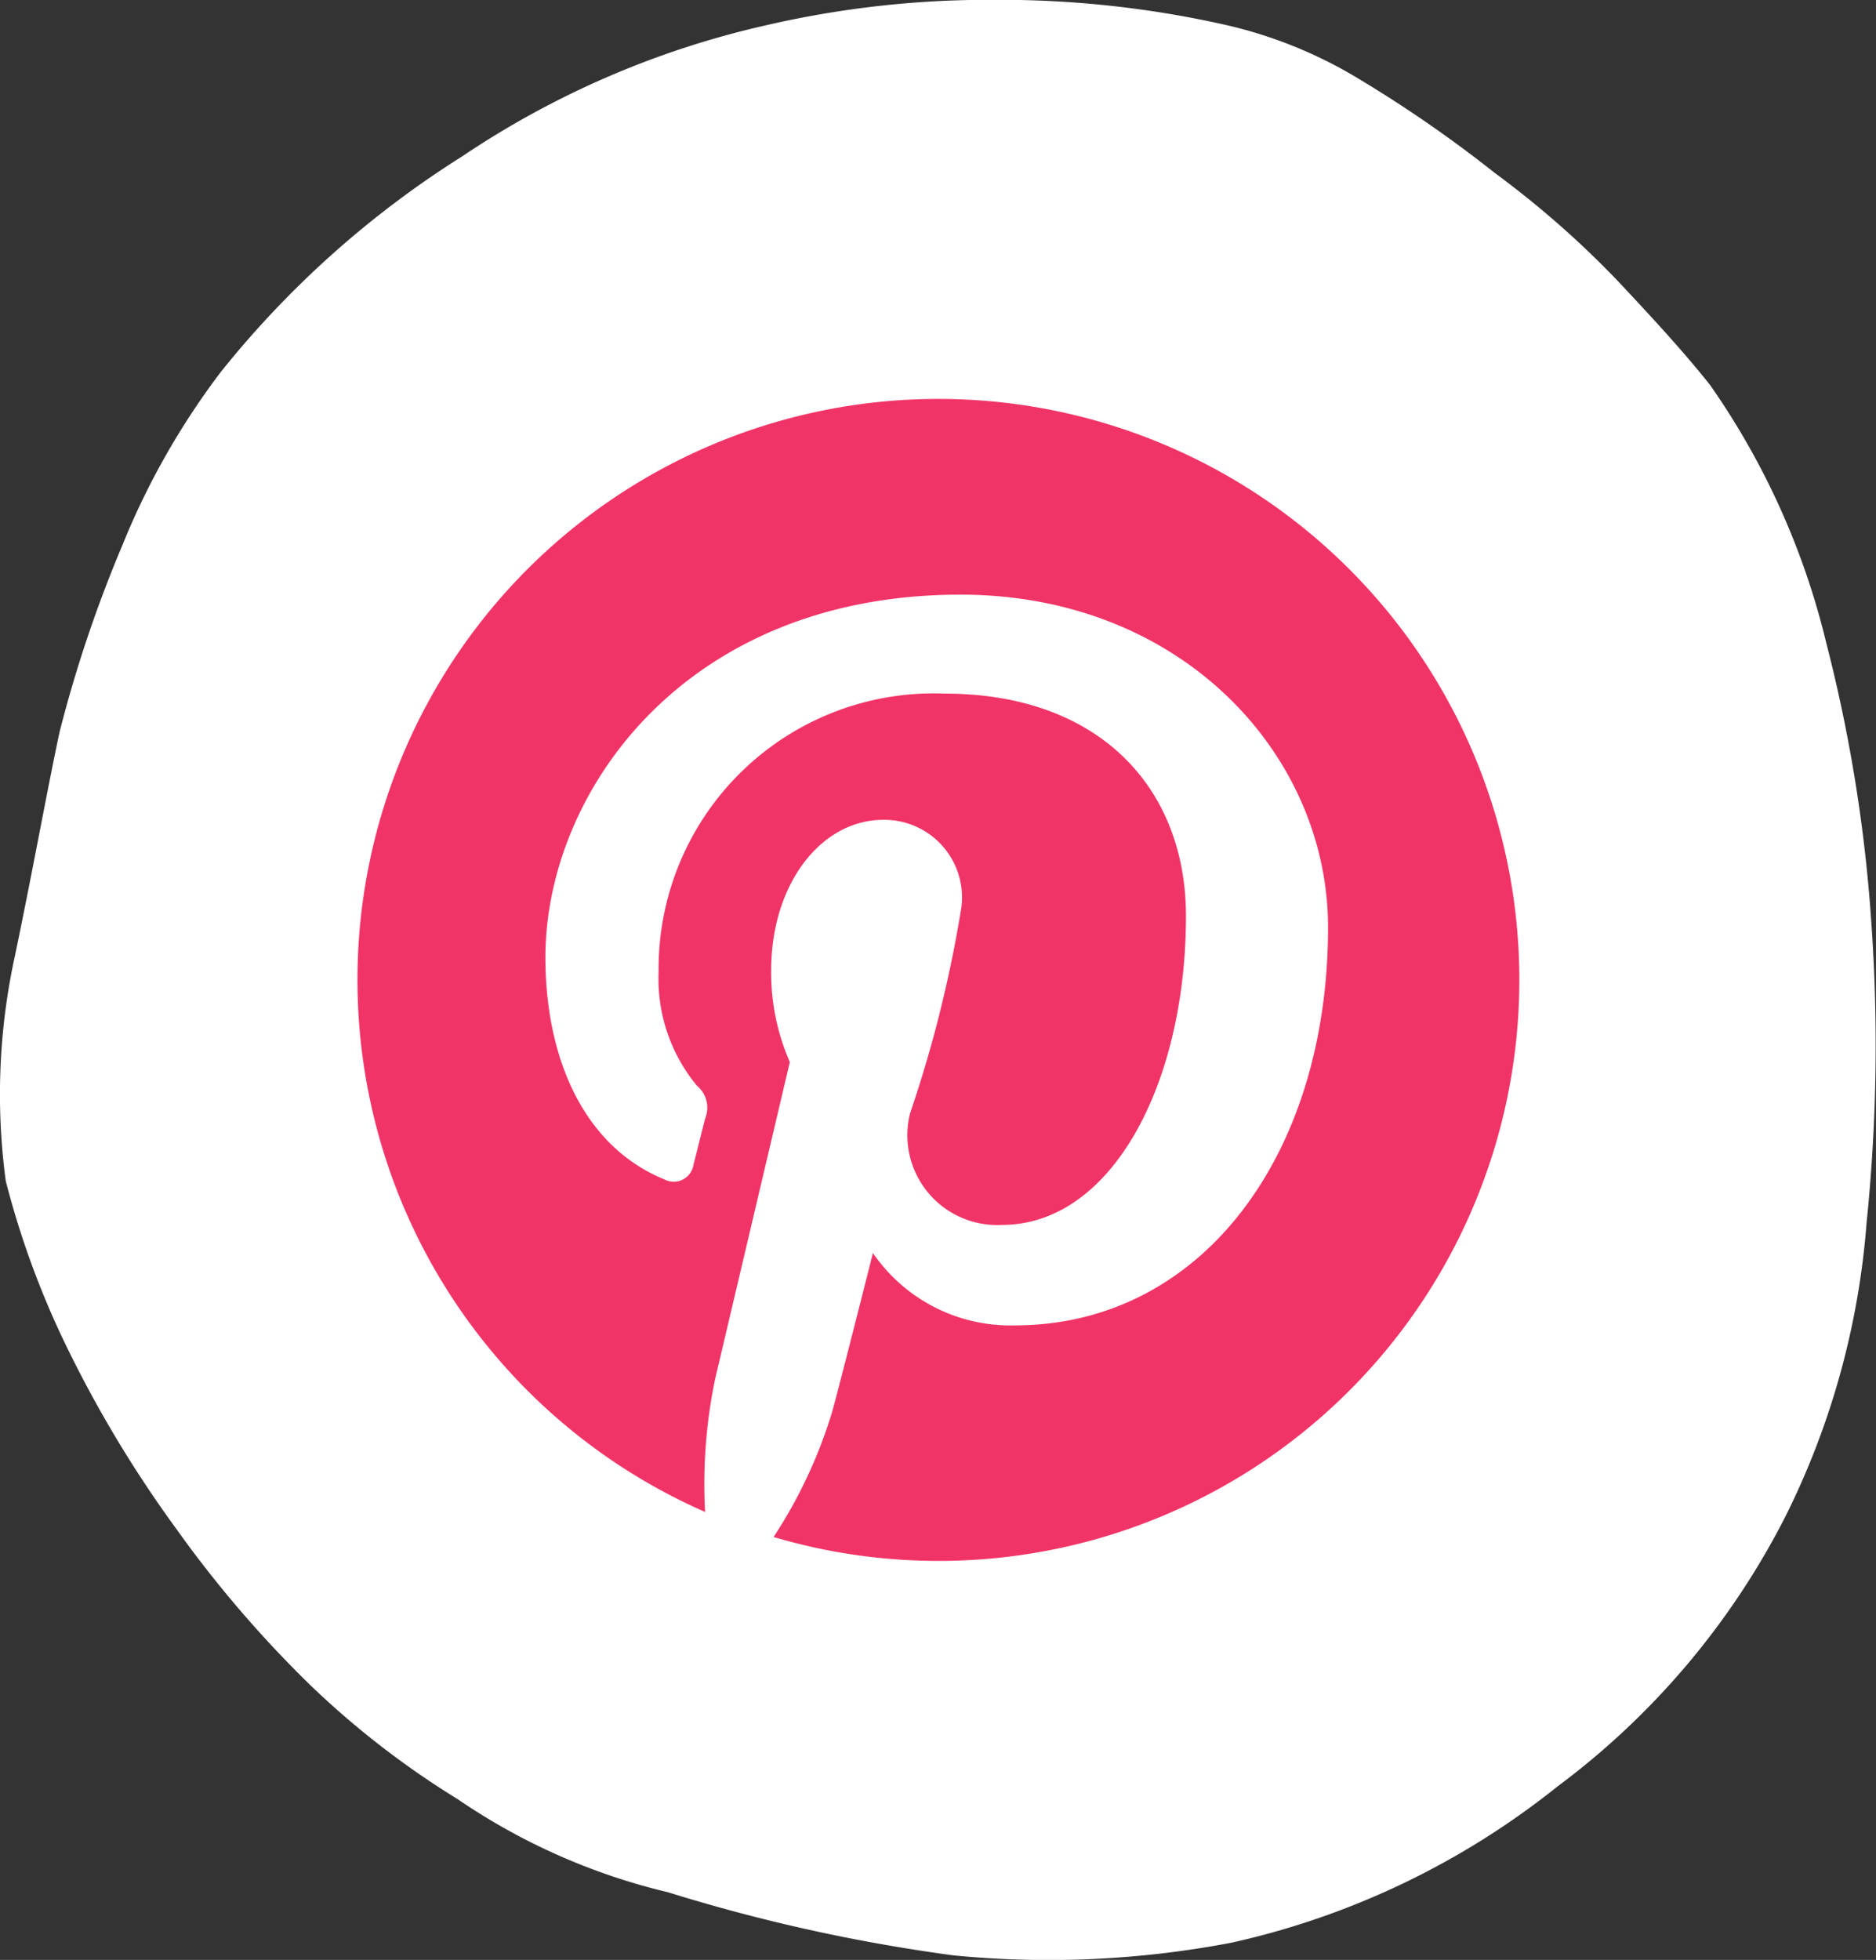
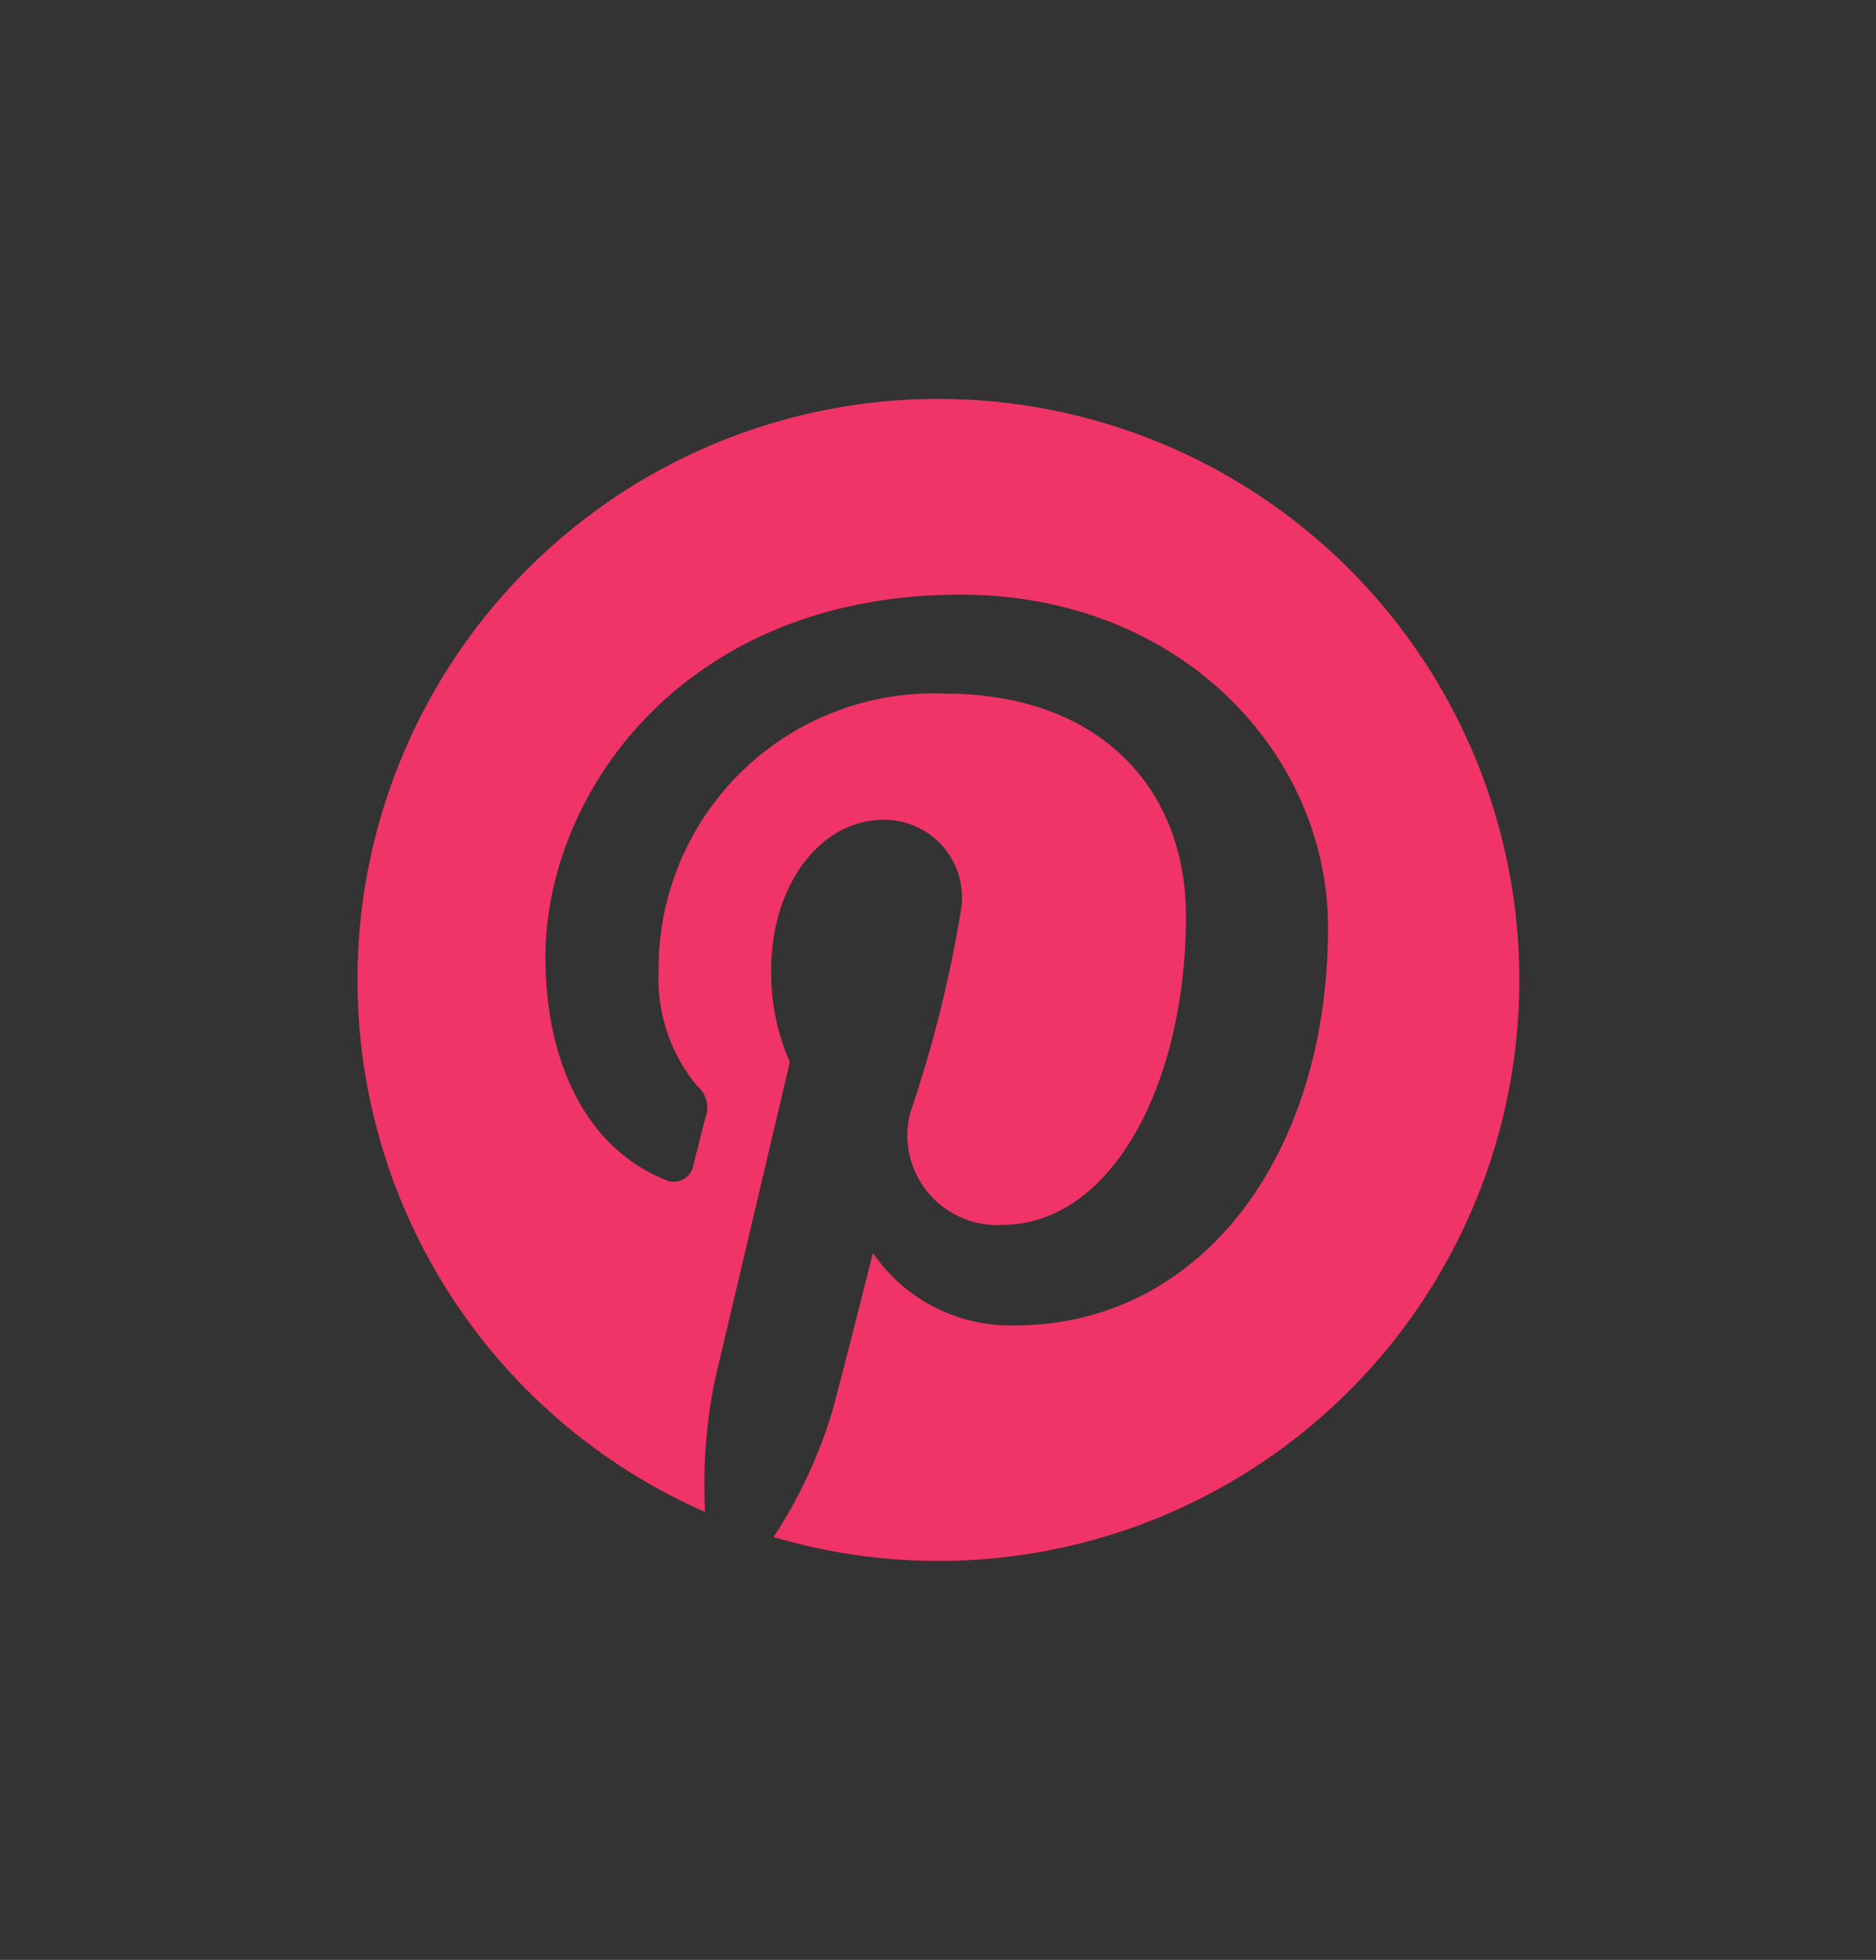
<svg xmlns="http://www.w3.org/2000/svg" width="31.768" height="33.177" viewBox="0 0 31.768 33.177">
  <rect x="0" y="0" width="31.768" height="33.177" fill="#333333" stroke="none" />
  <g id="Group_11614" data-name="Group 11614" transform="translate(-67 -4939)">
-     <path id="Path_5078" data-name="Path 5078" d="M1083.878,385.131a10.673,10.673,0,0,1-3.56-1.576,14.724,14.724,0,0,1-2.5-1.935,19.544,19.544,0,0,1-2.272-2.651,20.241,20.241,0,0,1-1.818-3.01,14.805,14.805,0,0,1-1.061-2.866,10.974,10.974,0,0,1,.152-3.8c.3-1.433.53-2.723.758-3.8a22.2,22.2,0,0,1,1.06-3.153,12.772,12.772,0,0,1,1.667-2.938,16.44,16.44,0,0,1,4.09-3.654,15.212,15.212,0,0,1,5.151-2.221,16.748,16.748,0,0,1,3.863-.43,17.412,17.412,0,0,1,3.939.43,7.623,7.623,0,0,1,2.272.932,21.721,21.721,0,0,1,2.272,1.576,16.072,16.072,0,0,1,2.045,1.791c.606.645,1.136,1.218,1.591,1.791a12.856,12.856,0,0,1,1.969,4.371,25.87,25.87,0,0,1,.757,4.658,29.531,29.531,0,0,1-.076,5.159,13.4,13.4,0,0,1-1.363,4.944,13.1,13.1,0,0,1-3.863,4.586,13.531,13.531,0,0,1-5.53,2.651,16.522,16.522,0,0,1-4.7.215A29.419,29.419,0,0,1,1083.878,385.131Z" transform="translate(-1005.569 4585.9)" fill="#fff" />
    <g id="social-pinterest" transform="translate(41.053 4913.753)">
-       <path id="Path_5078-2" data-name="Path 5078" d="M41.833,32a9.834,9.834,0,0,0-3.946,18.841,8.708,8.708,0,0,1,.171-2.256c.189-.8,1.264-5.36,1.264-5.36a3.754,3.754,0,0,1-.316-1.554c0-1.457.843-2.546,1.9-2.546A1.315,1.315,0,0,1,42.228,40.6a21.272,21.272,0,0,1-.869,3.49,1.52,1.52,0,0,0,1.554,1.892c1.861,0,3.117-2.392,3.117-5.228,0-2.155-1.453-3.766-4.091-3.766A4.659,4.659,0,0,0,37.1,41.7a2.834,2.834,0,0,0,.65,1.927.481.481,0,0,1,.14.549c-.048.18-.154.615-.2.79a.338.338,0,0,1-.492.246c-1.374-.562-2.015-2.063-2.015-3.758,0-2.792,2.357-6.141,7.028-6.141,3.753,0,6.225,2.717,6.225,5.632,0,3.859-2.147,6.738-5.307,6.738a2.822,2.822,0,0,1-2.4-1.225s-.571,2.265-.694,2.7a8.173,8.173,0,0,1-.988,2.107A9.835,9.835,0,1,0,41.833,32Z" fill="#f13467" />
+       <path id="Path_5078-2" data-name="Path 5078" d="M41.833,32a9.834,9.834,0,0,0-3.946,18.841,8.708,8.708,0,0,1,.171-2.256c.189-.8,1.264-5.36,1.264-5.36a3.754,3.754,0,0,1-.316-1.554c0-1.457.843-2.546,1.9-2.546A1.315,1.315,0,0,1,42.228,40.6a21.272,21.272,0,0,1-.869,3.49,1.52,1.52,0,0,0,1.554,1.892c1.861,0,3.117-2.392,3.117-5.228,0-2.155-1.453-3.766-4.091-3.766A4.659,4.659,0,0,0,37.1,41.7a2.834,2.834,0,0,0,.65,1.927.481.481,0,0,1,.14.549c-.048.18-.154.615-.2.79a.338.338,0,0,1-.492.246c-1.374-.562-2.015-2.063-2.015-3.758,0-2.792,2.357-6.141,7.028-6.141,3.753,0,6.225,2.717,6.225,5.632,0,3.859-2.147,6.738-5.307,6.738a2.822,2.822,0,0,1-2.4-1.225s-.571,2.265-.694,2.7a8.173,8.173,0,0,1-.988,2.107A9.835,9.835,0,1,0,41.833,32" fill="#f13467" />
    </g>
  </g>
</svg>